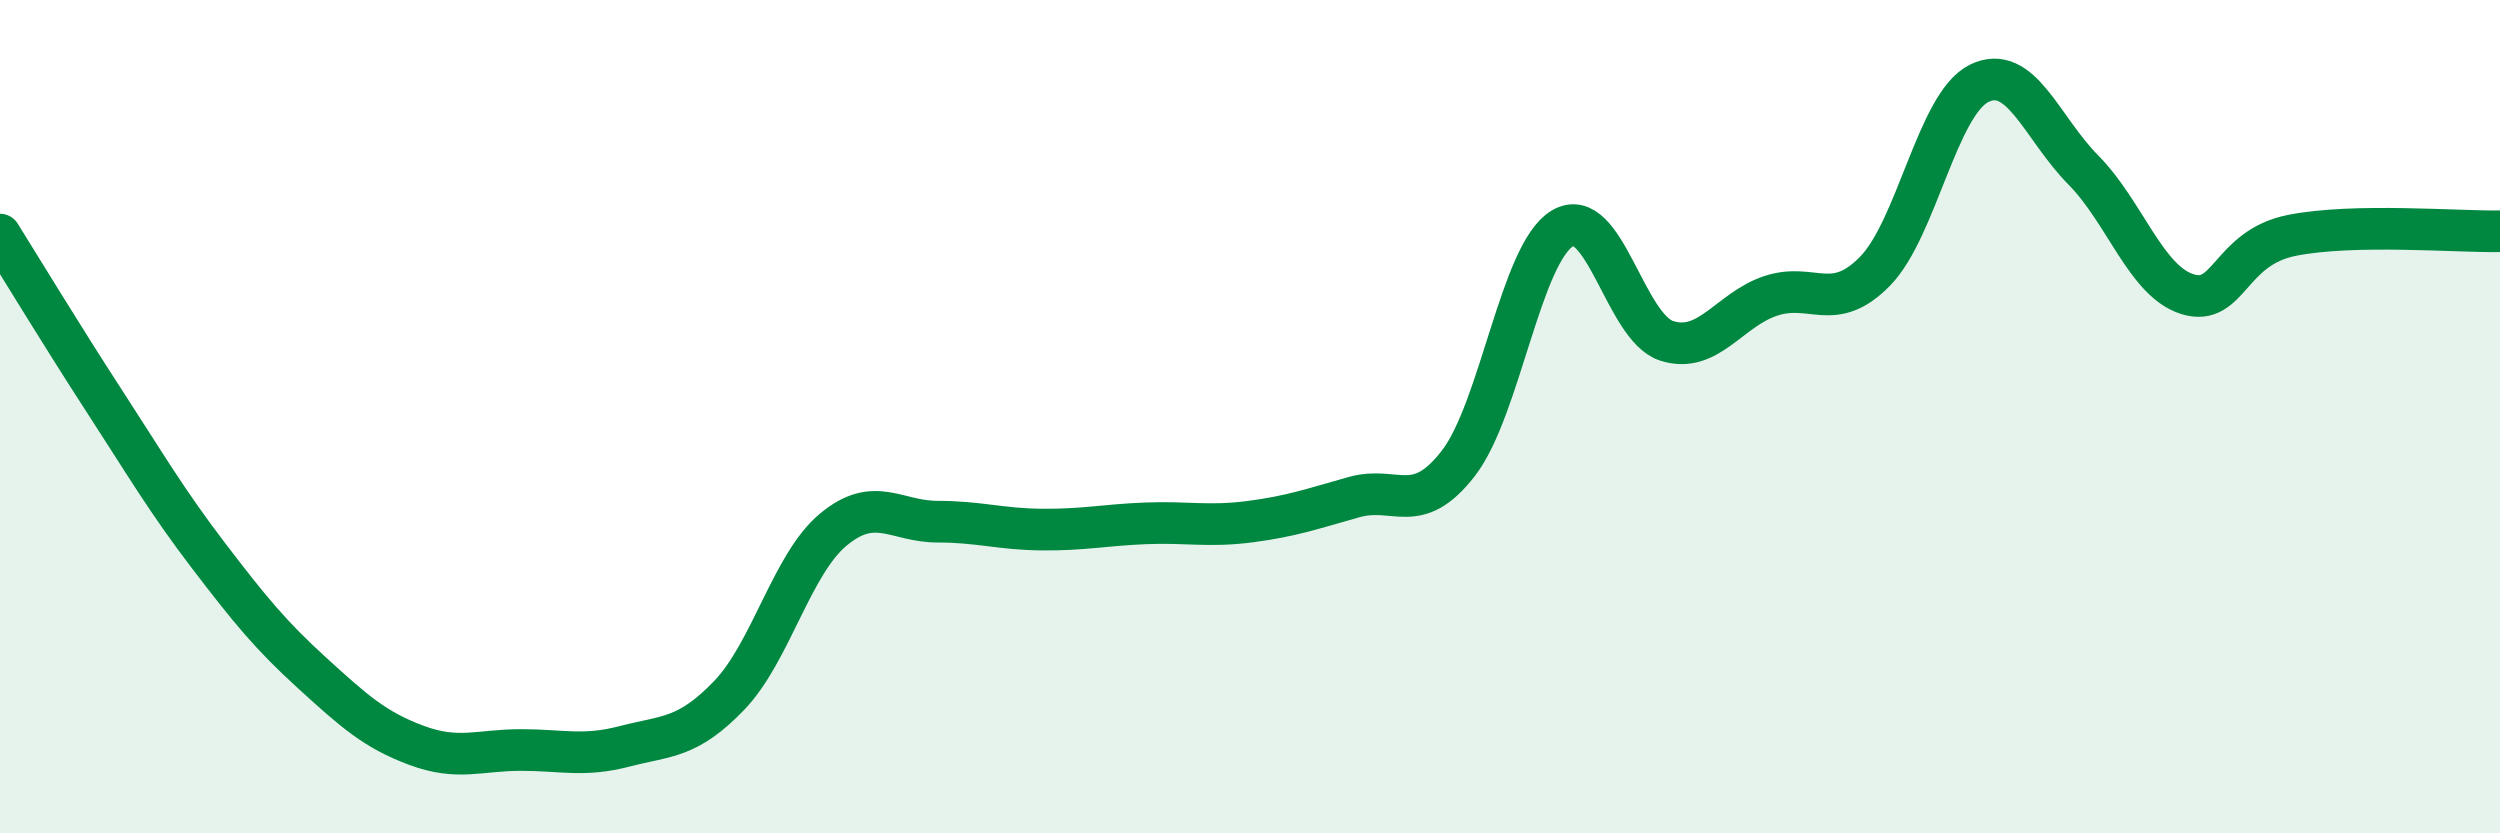
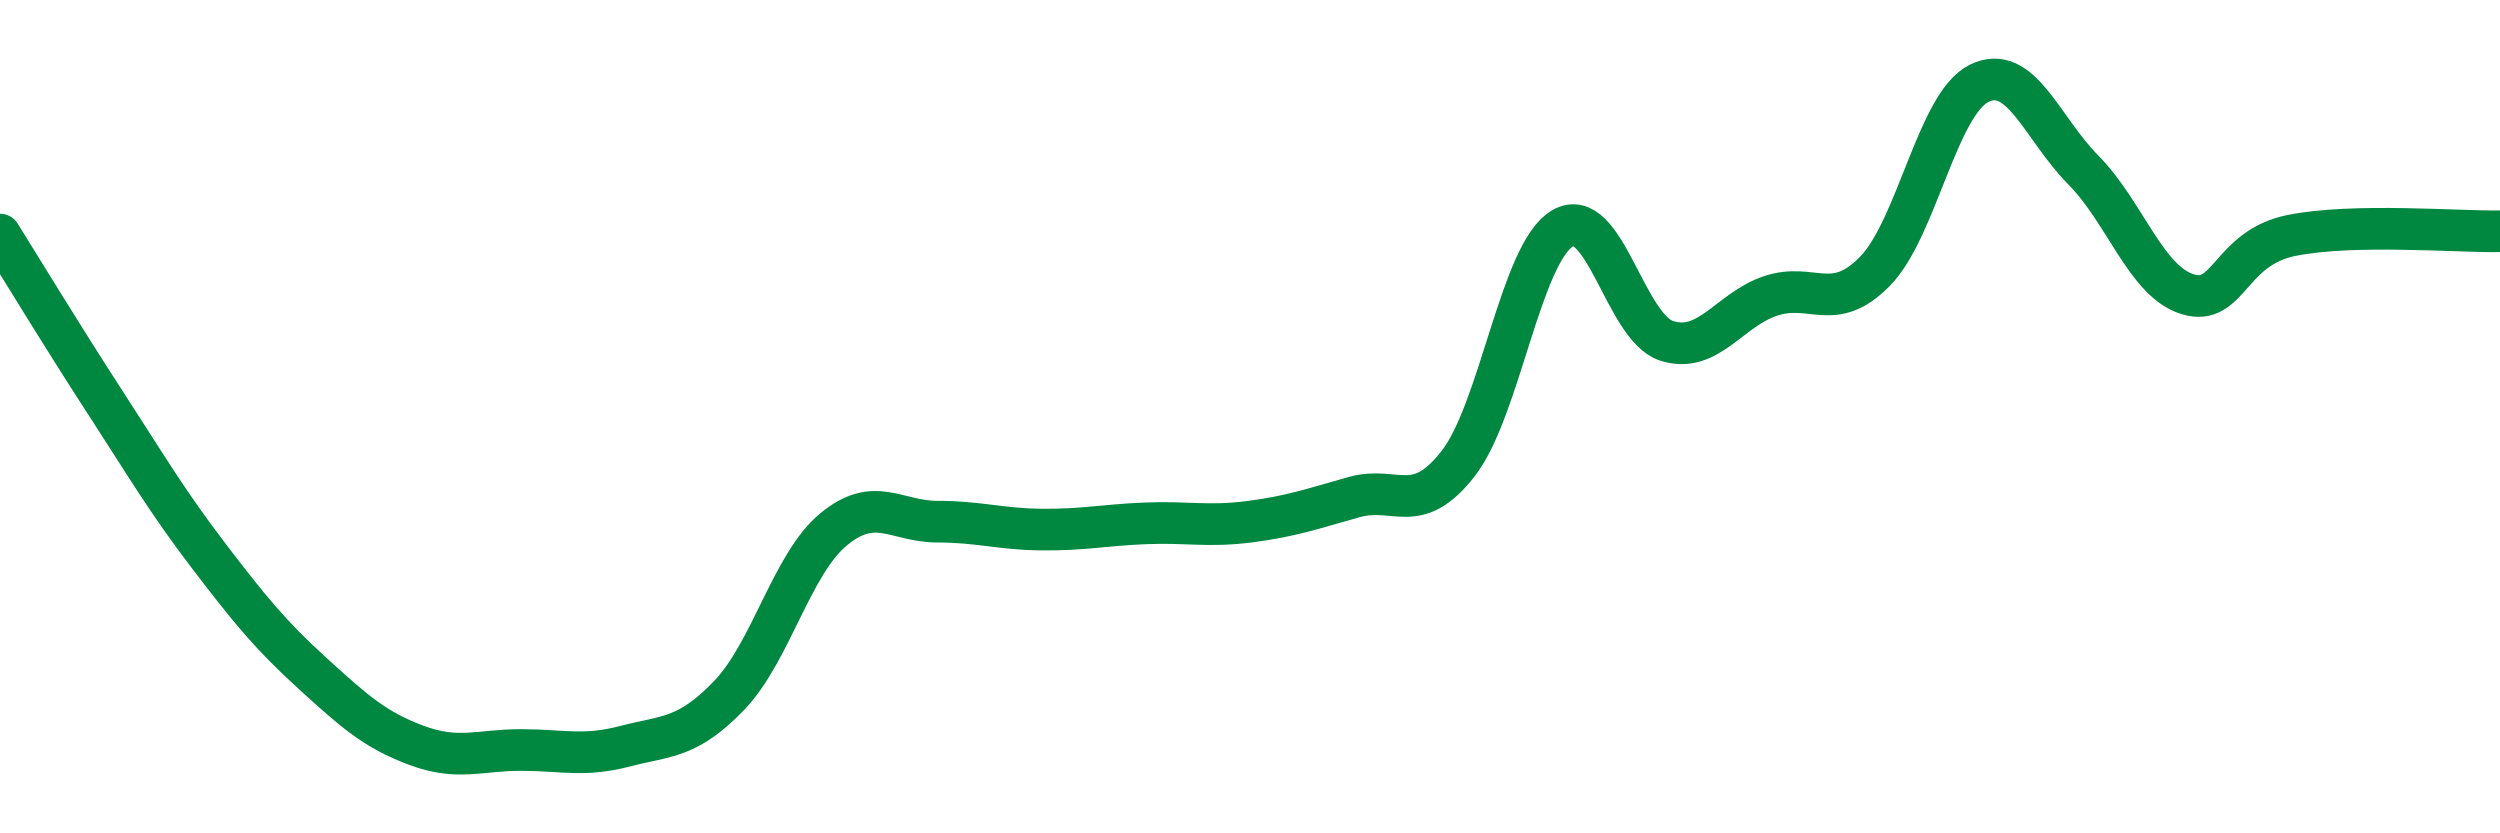
<svg xmlns="http://www.w3.org/2000/svg" width="60" height="20" viewBox="0 0 60 20">
-   <path d="M 0,5.63 C 0.5,6.43 1.5,8.08 2.5,9.62 C 3.5,11.16 4,12.02 5,13.33 C 6,14.64 6.5,15.25 7.5,16.16 C 8.5,17.07 9,17.52 10,17.89 C 11,18.26 11.5,18 12.5,18 C 13.5,18 14,18.17 15,17.91 C 16,17.65 16.5,17.73 17.5,16.69 C 18.5,15.65 19,13.54 20,12.71 C 21,11.88 21.5,12.52 22.5,12.52 C 23.5,12.52 24,12.7 25,12.71 C 26,12.72 26.5,12.6 27.5,12.56 C 28.5,12.52 29,12.65 30,12.52 C 31,12.39 31.5,12.21 32.5,11.93 C 33.5,11.65 34,12.41 35,11.12 C 36,9.83 36.5,6.07 37.5,5.48 C 38.5,4.89 39,7.86 40,8.18 C 41,8.5 41.5,7.43 42.5,7.1 C 43.5,6.77 44,7.53 45,6.51 C 46,5.49 46.5,2.49 47.5,2 C 48.5,1.51 49,3.07 50,4.08 C 51,5.09 51.5,6.75 52.5,7.06 C 53.5,7.37 53.5,5.95 55,5.65 C 56.5,5.35 59,5.57 60,5.55L60 20L0 20Z" fill="#008740" opacity="0.1" stroke-linecap="round" stroke-linejoin="round" />
  <path d="M 0,5.63 C 0.5,6.43 1.5,8.08 2.5,9.62 C 3.5,11.16 4,12.02 5,13.33 C 6,14.64 6.5,15.25 7.5,16.16 C 8.5,17.07 9,17.52 10,17.89 C 11,18.26 11.5,18 12.5,18 C 13.5,18 14,18.17 15,17.91 C 16,17.65 16.5,17.73 17.5,16.69 C 18.5,15.65 19,13.54 20,12.71 C 21,11.88 21.5,12.52 22.5,12.52 C 23.5,12.52 24,12.7 25,12.71 C 26,12.72 26.5,12.6 27.5,12.56 C 28.5,12.52 29,12.65 30,12.52 C 31,12.39 31.5,12.21 32.5,11.93 C 33.5,11.65 34,12.41 35,11.12 C 36,9.83 36.5,6.07 37.5,5.48 C 38.5,4.89 39,7.86 40,8.18 C 41,8.5 41.5,7.43 42.5,7.1 C 43.5,6.77 44,7.53 45,6.51 C 46,5.49 46.5,2.49 47.5,2 C 48.5,1.51 49,3.07 50,4.08 C 51,5.09 51.5,6.75 52.5,7.06 C 53.5,7.37 53.5,5.95 55,5.65 C 56.5,5.35 59,5.57 60,5.55" stroke="#008740" stroke-width="1" fill="none" stroke-linecap="round" stroke-linejoin="round" />
</svg>